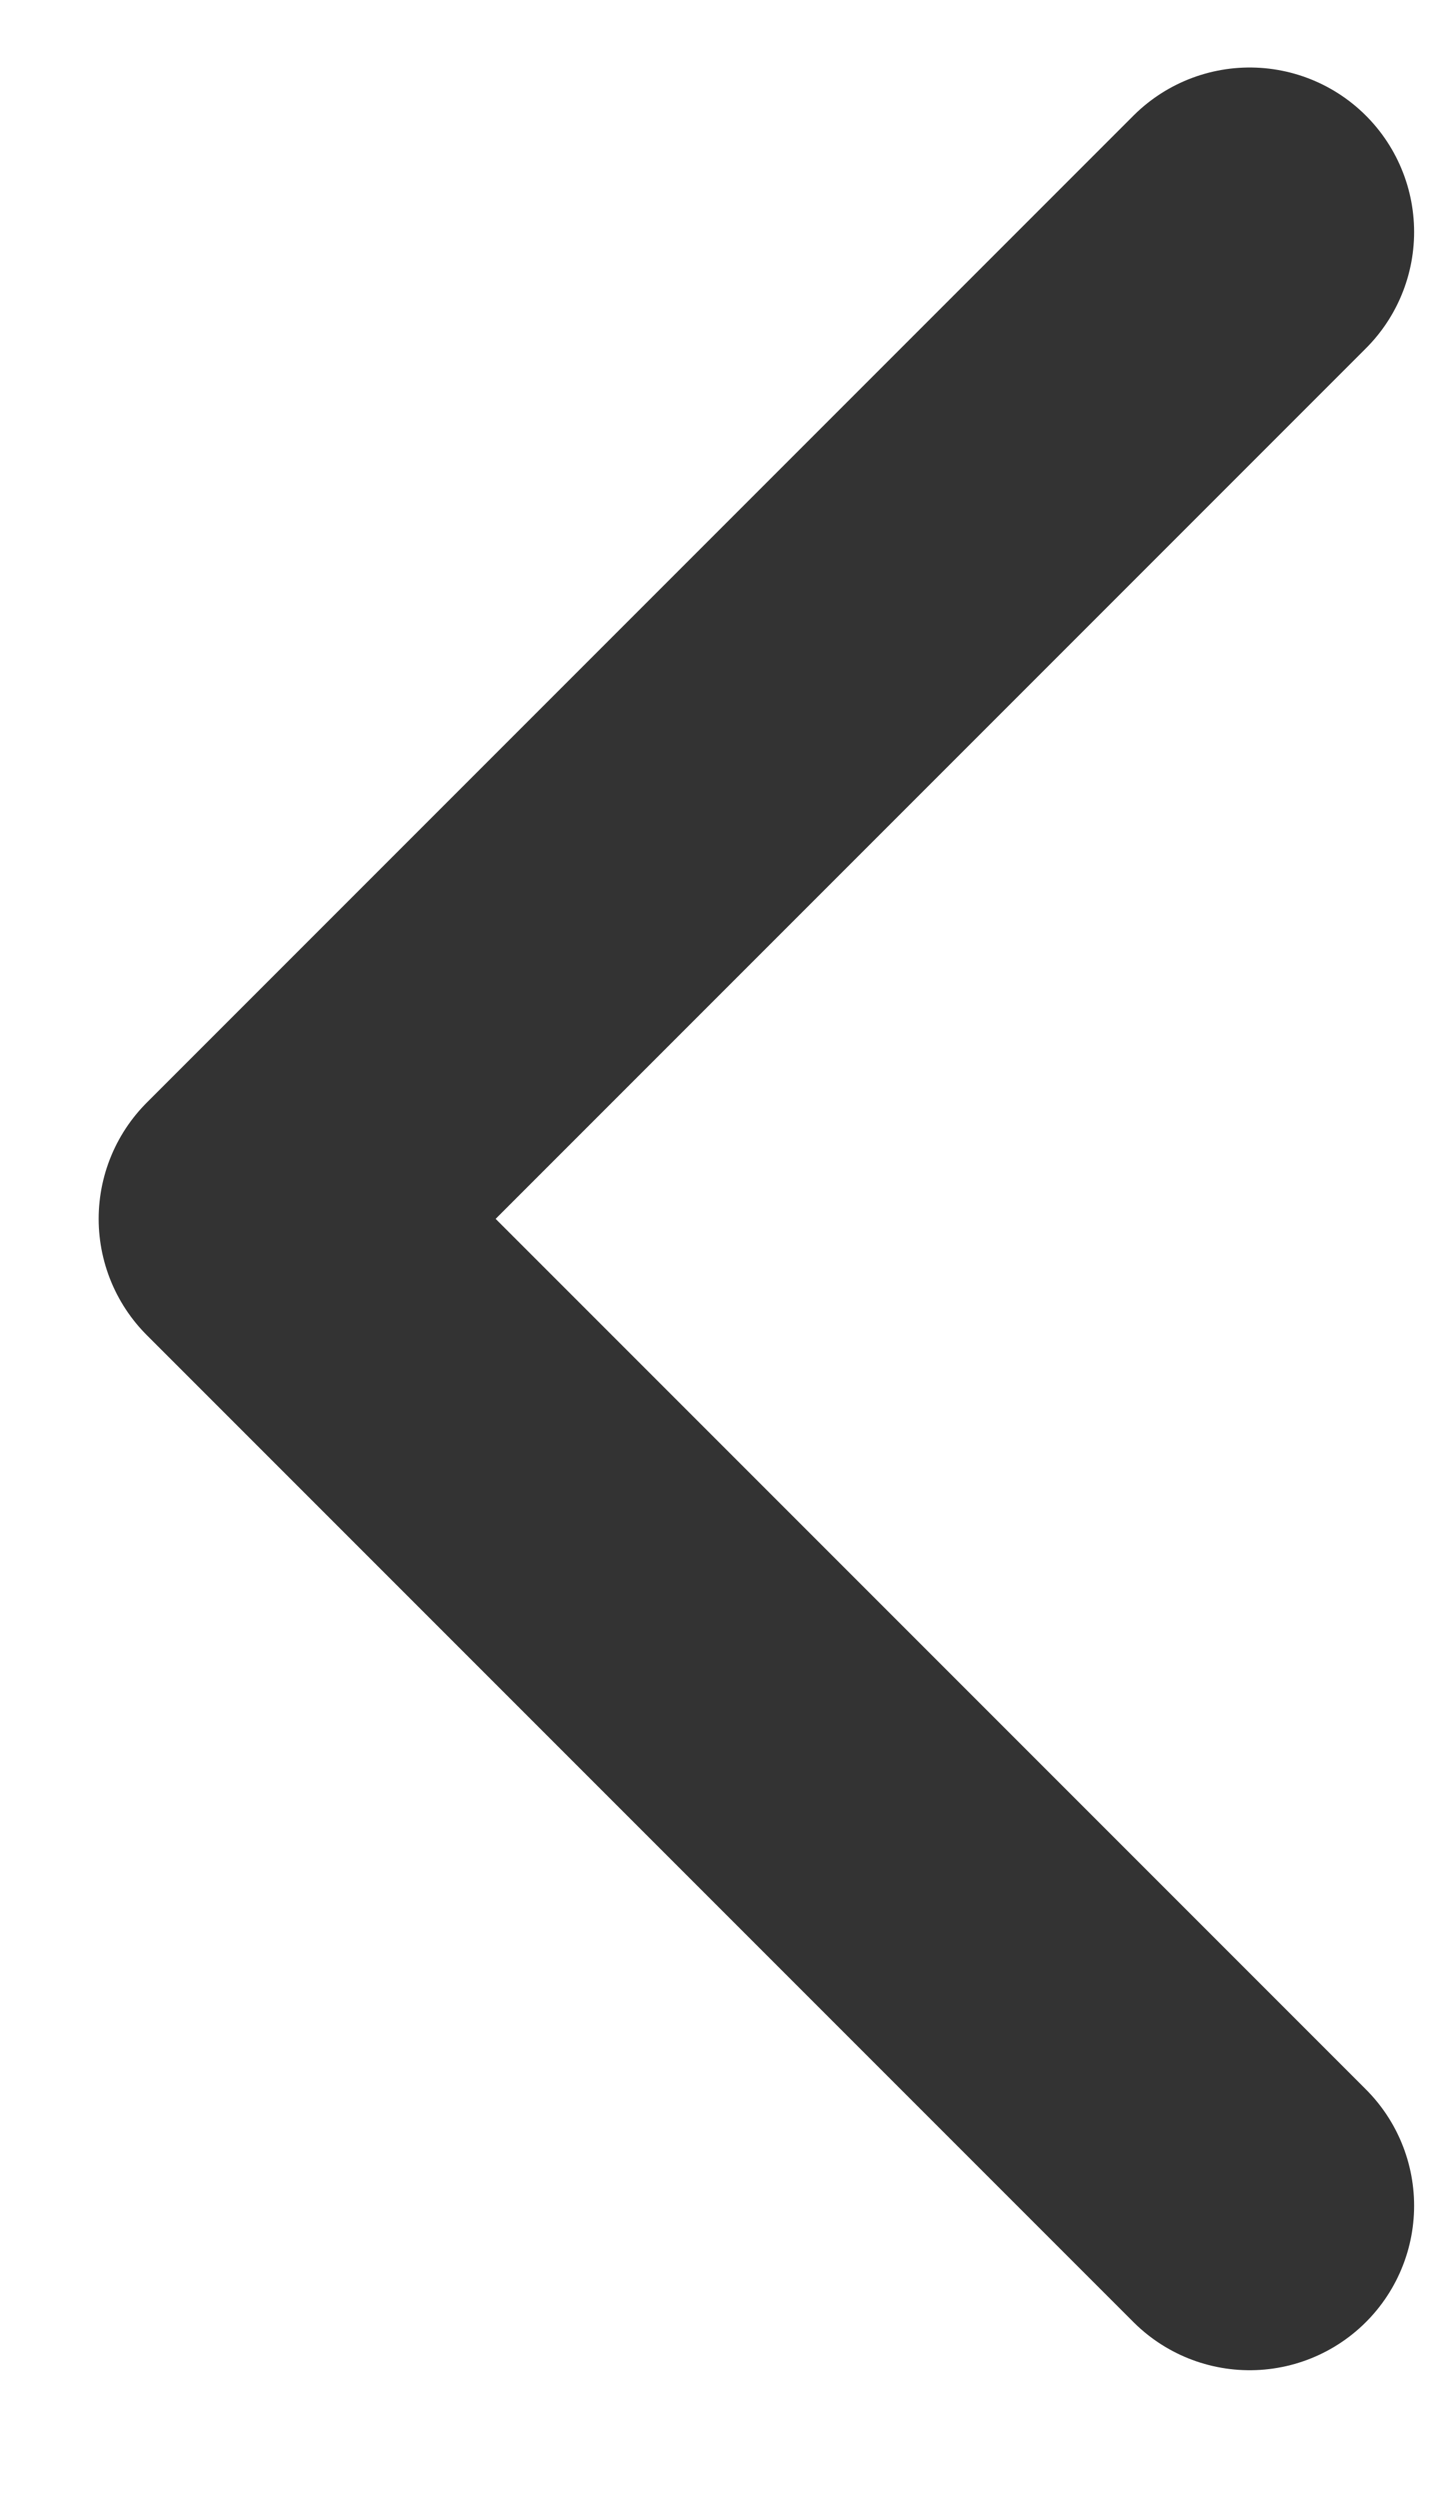
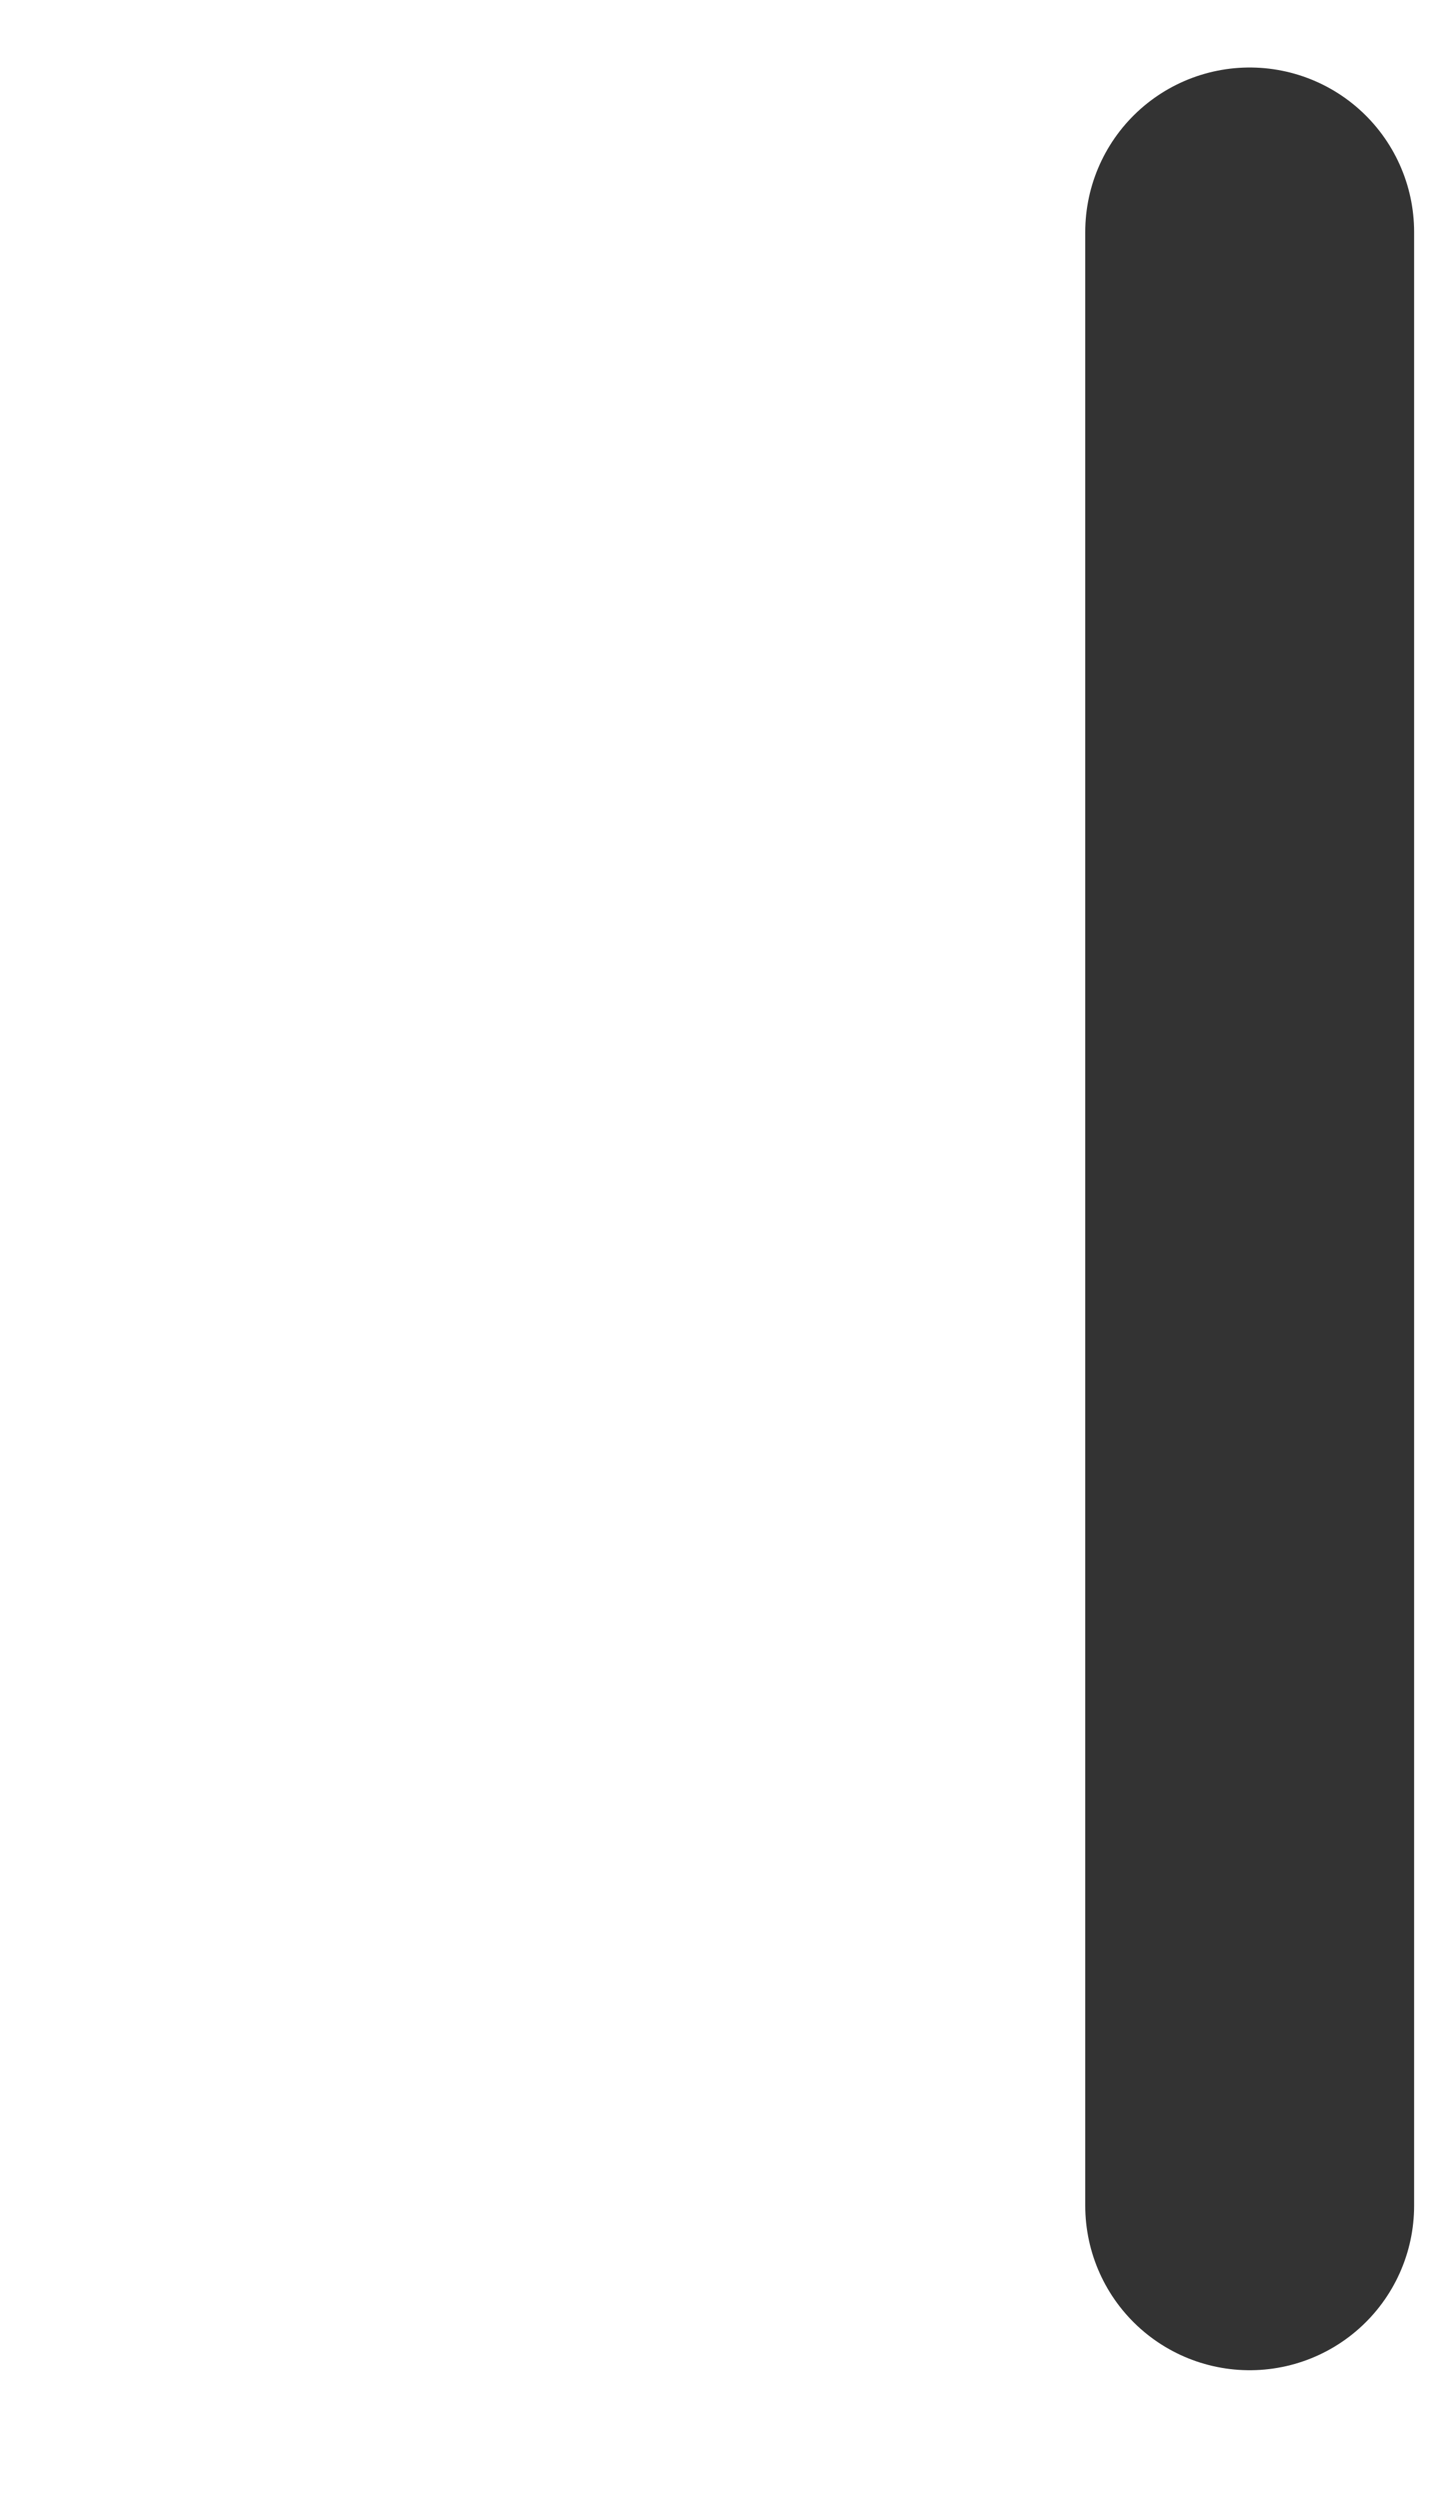
<svg xmlns="http://www.w3.org/2000/svg" width="11" height="19" viewBox="0 0 11 19" fill="none">
-   <path d="M9.5 1.763L2 9.263L9.5 16.763" stroke="#333333" stroke-width="2.5" stroke-linecap="round" stroke-linejoin="round" />
+   <path d="M9.5 1.763L9.5 16.763" stroke="#333333" stroke-width="2.5" stroke-linecap="round" stroke-linejoin="round" />
</svg>